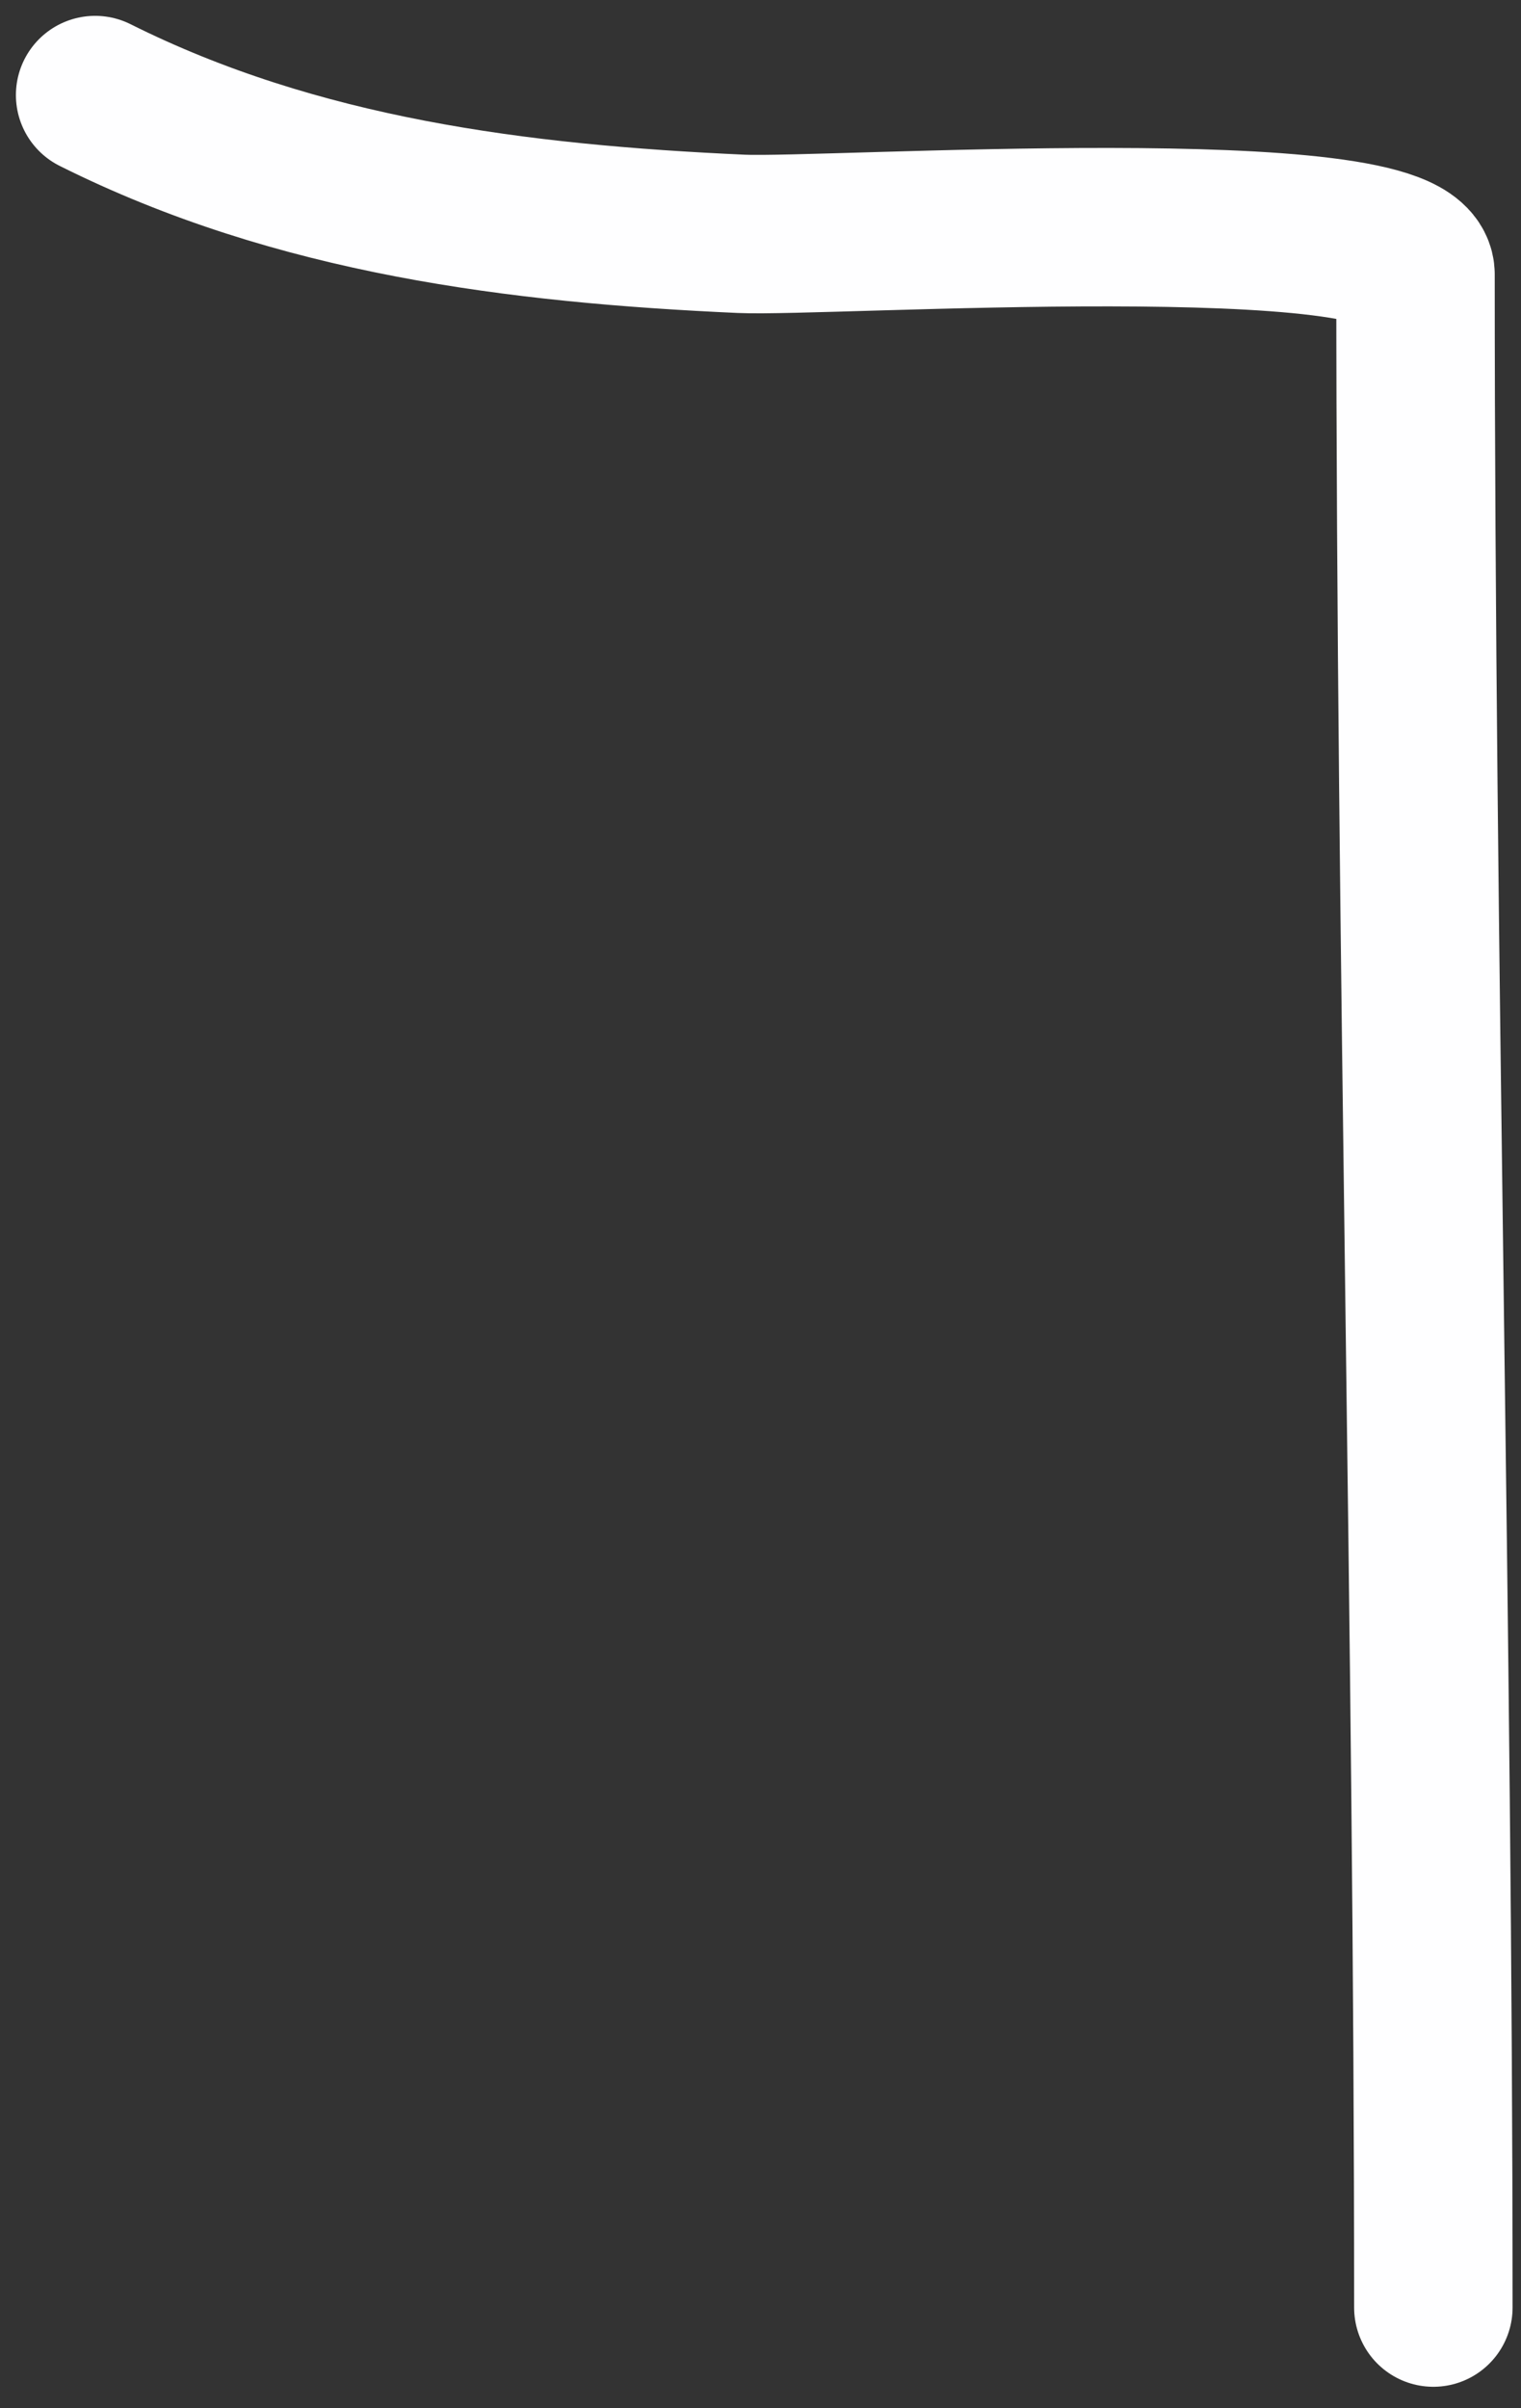
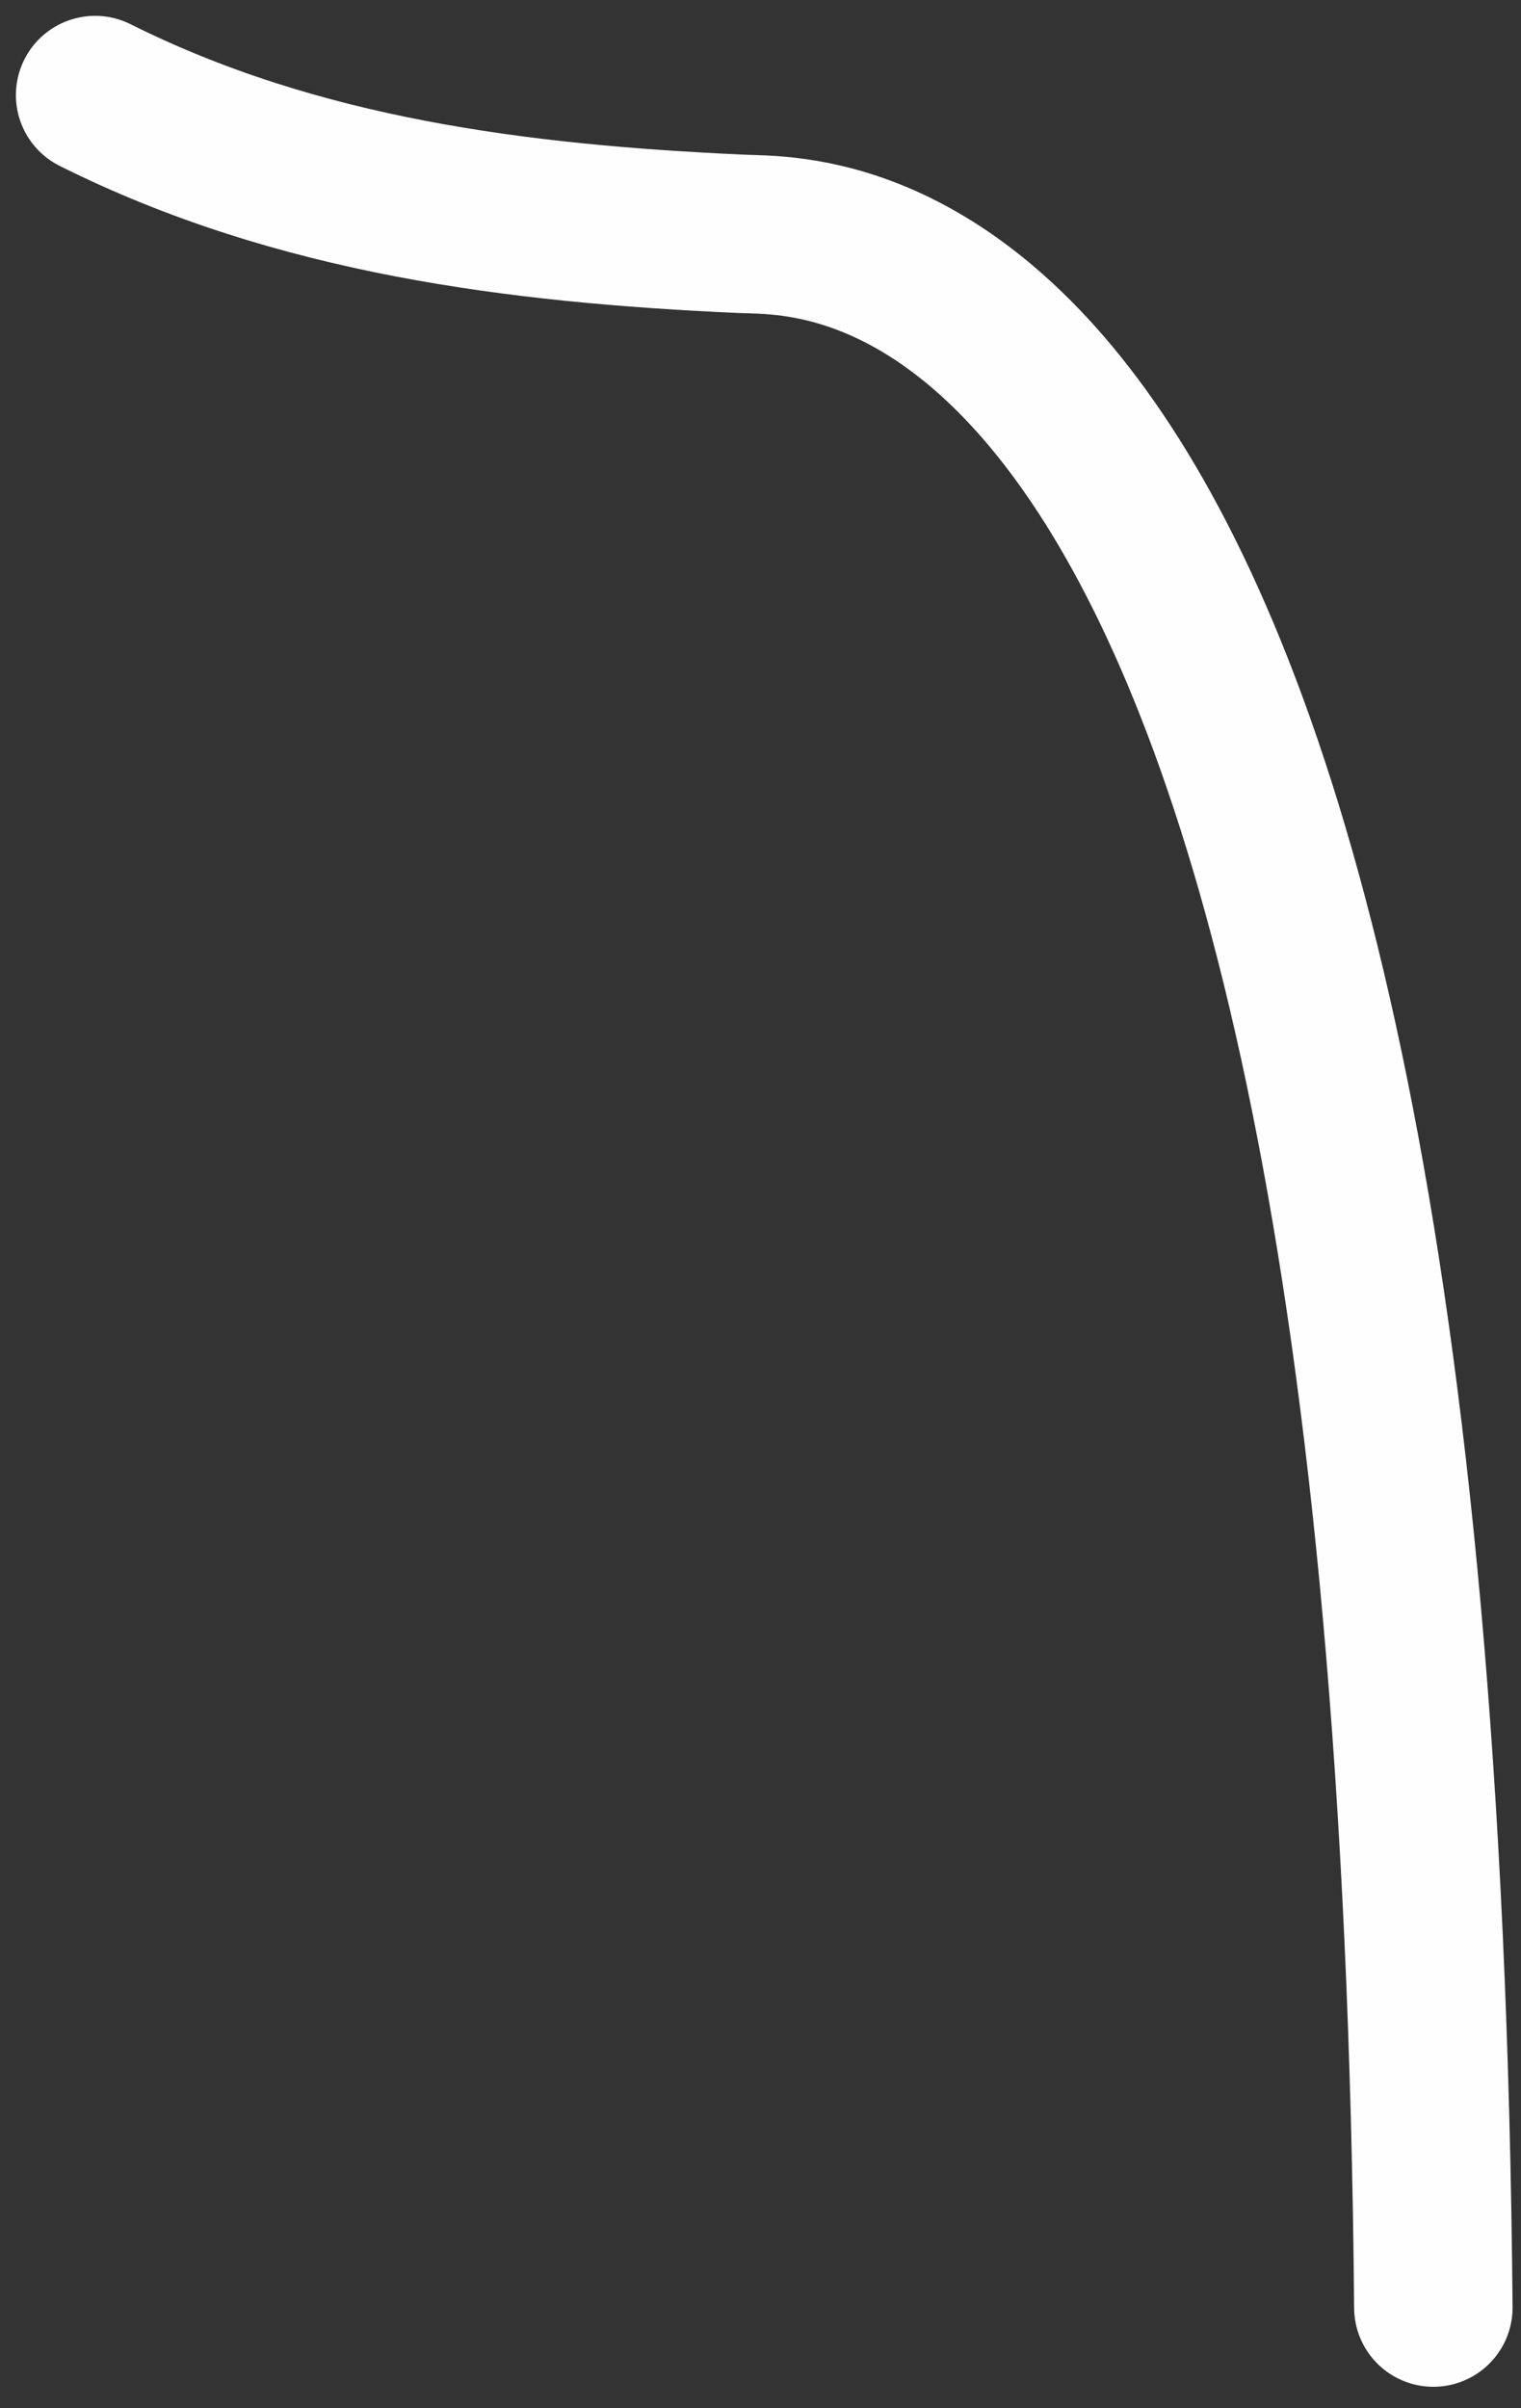
<svg xmlns="http://www.w3.org/2000/svg" width="48" height="76" viewBox="0 0 48 76" fill="none">
  <rect x="0" y="0" width="48" height="76" fill="#333333" stroke="none" />
-   <path d="M45.234 72.824C45.234 51.431 44.671 30.054 44.671 8.662C44.671 6.272 26.051 7.499 23.399 7.38C16.334 7.062 9.376 6.187 3.002 3" stroke="#FEFEFF" stroke-width="5" stroke-linecap="round" stroke-linejoin="round" />
+   <path d="M45.234 72.824C44.671 6.272 26.051 7.499 23.399 7.38C16.334 7.062 9.376 6.187 3.002 3" stroke="#FEFEFF" stroke-width="5" stroke-linecap="round" stroke-linejoin="round" />
</svg>